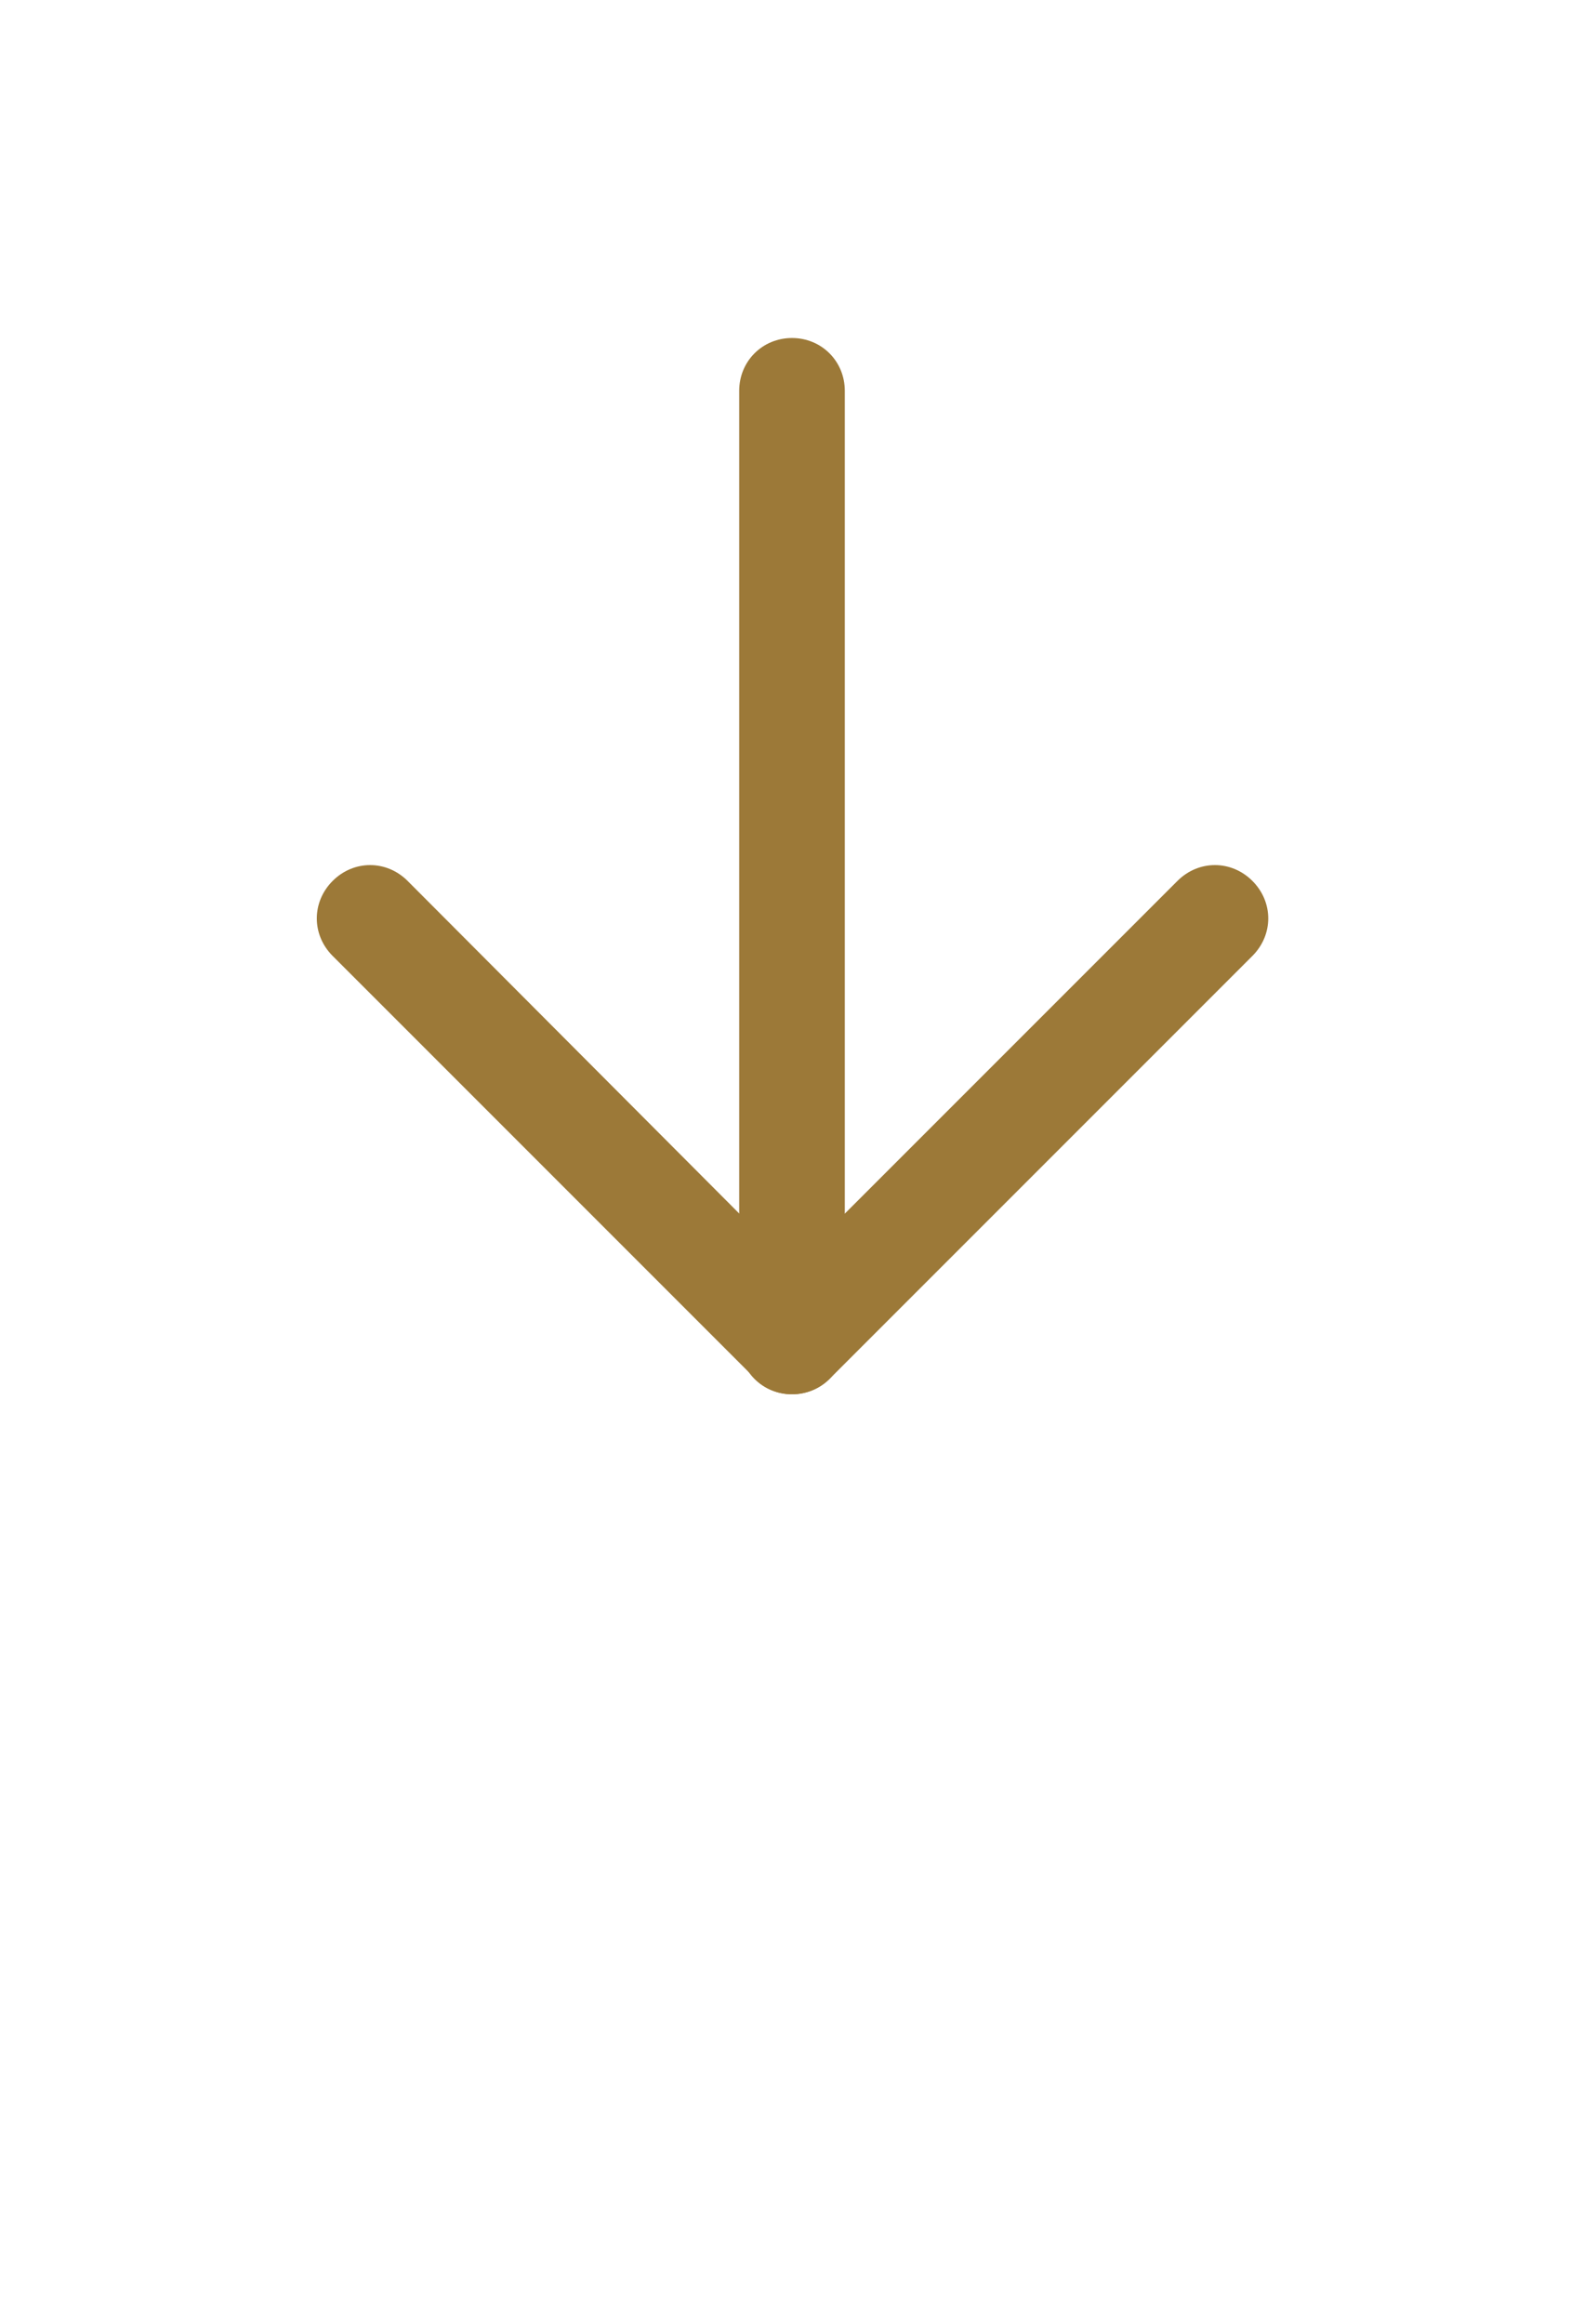
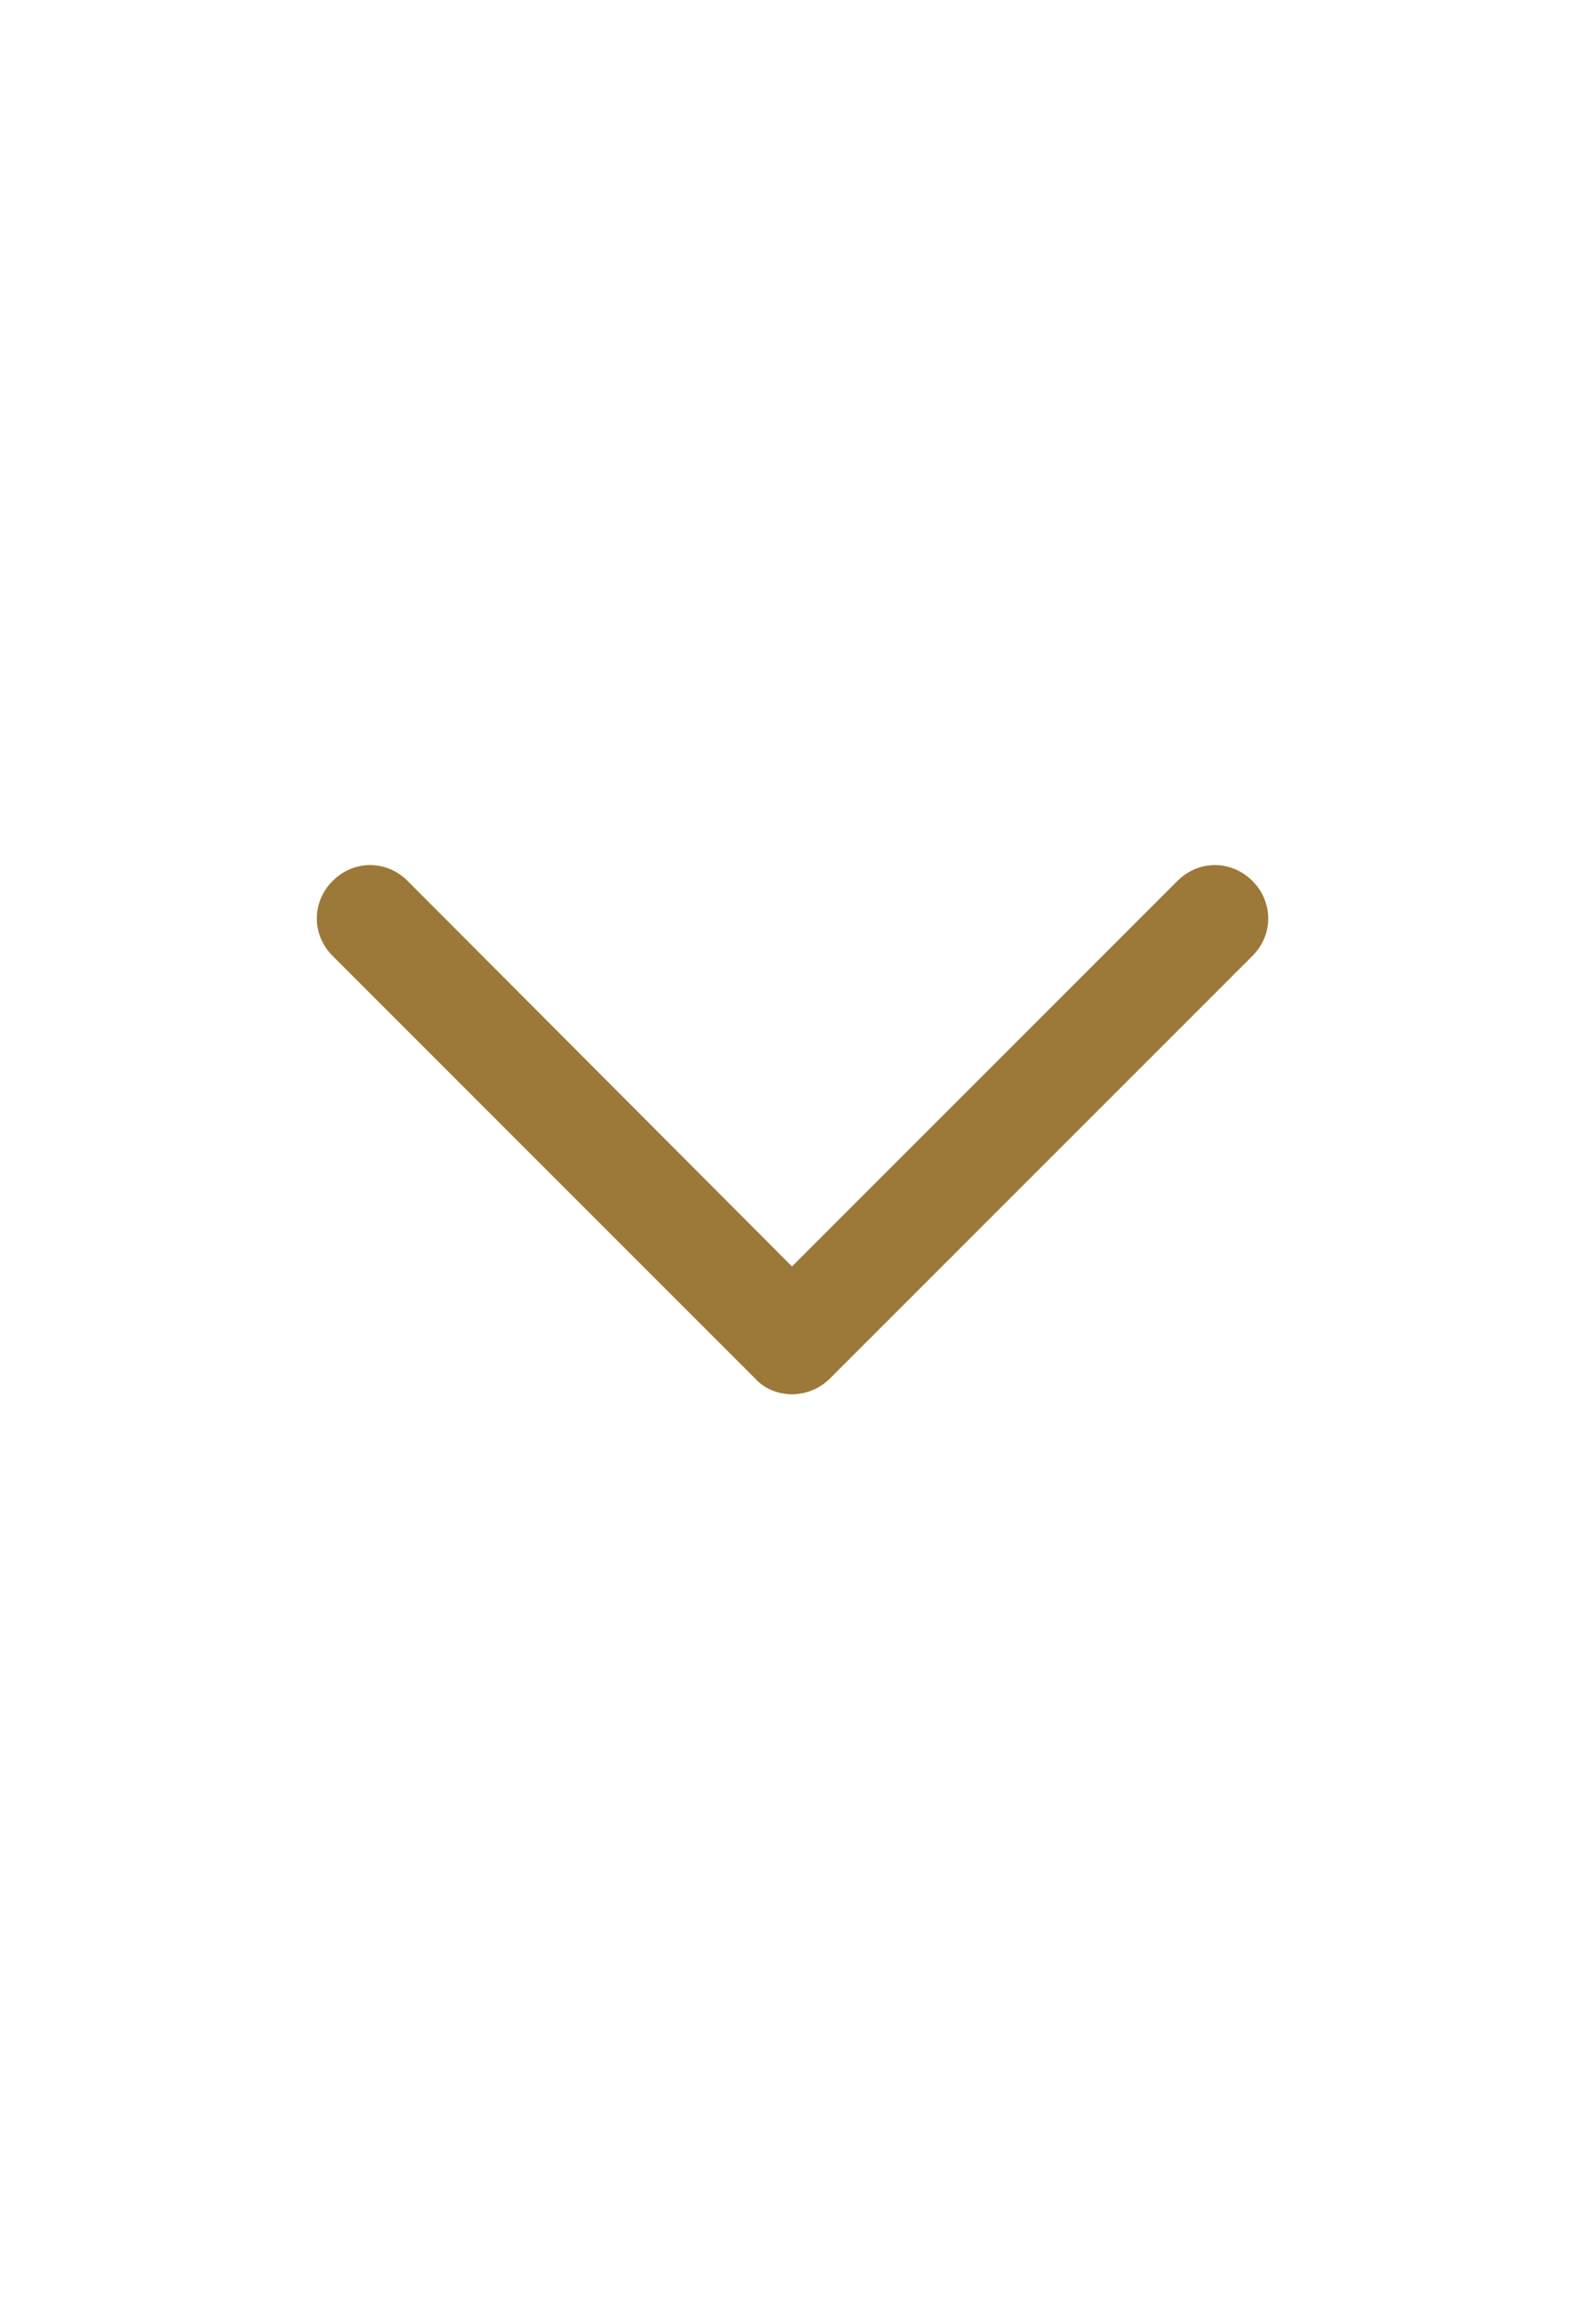
<svg xmlns="http://www.w3.org/2000/svg" version="1.1" id="レイヤー_1" x="0px" y="0px" viewBox="0 0 150 220" style="enable-background:new 0 0 150 220;" xml:space="preserve">
  <style type="text/css">
	.st0{fill:#9C7938;}
</style>
-   <path class="st0" d="M75,132c-2.8,0-5-2.2-5-5V37c0-2.8,2.2-5,5-5c2.8,0,5,2.2,5,5v90C80,129.8,77.8,132,75,132z" />
  <path class="st0" d="M75,132c-1.3,0-2.6-0.5-3.5-1.5l-40-40c-2-2-2-5.1,0-7.1c2-2,5.1-2,7.1,0L75,119.9l36.5-36.5c2-2,5.1-2,7.1,0  c2,2,2,5.1,0,7.1l-40,40C77.6,131.5,76.3,132,75,132z" />
</svg>